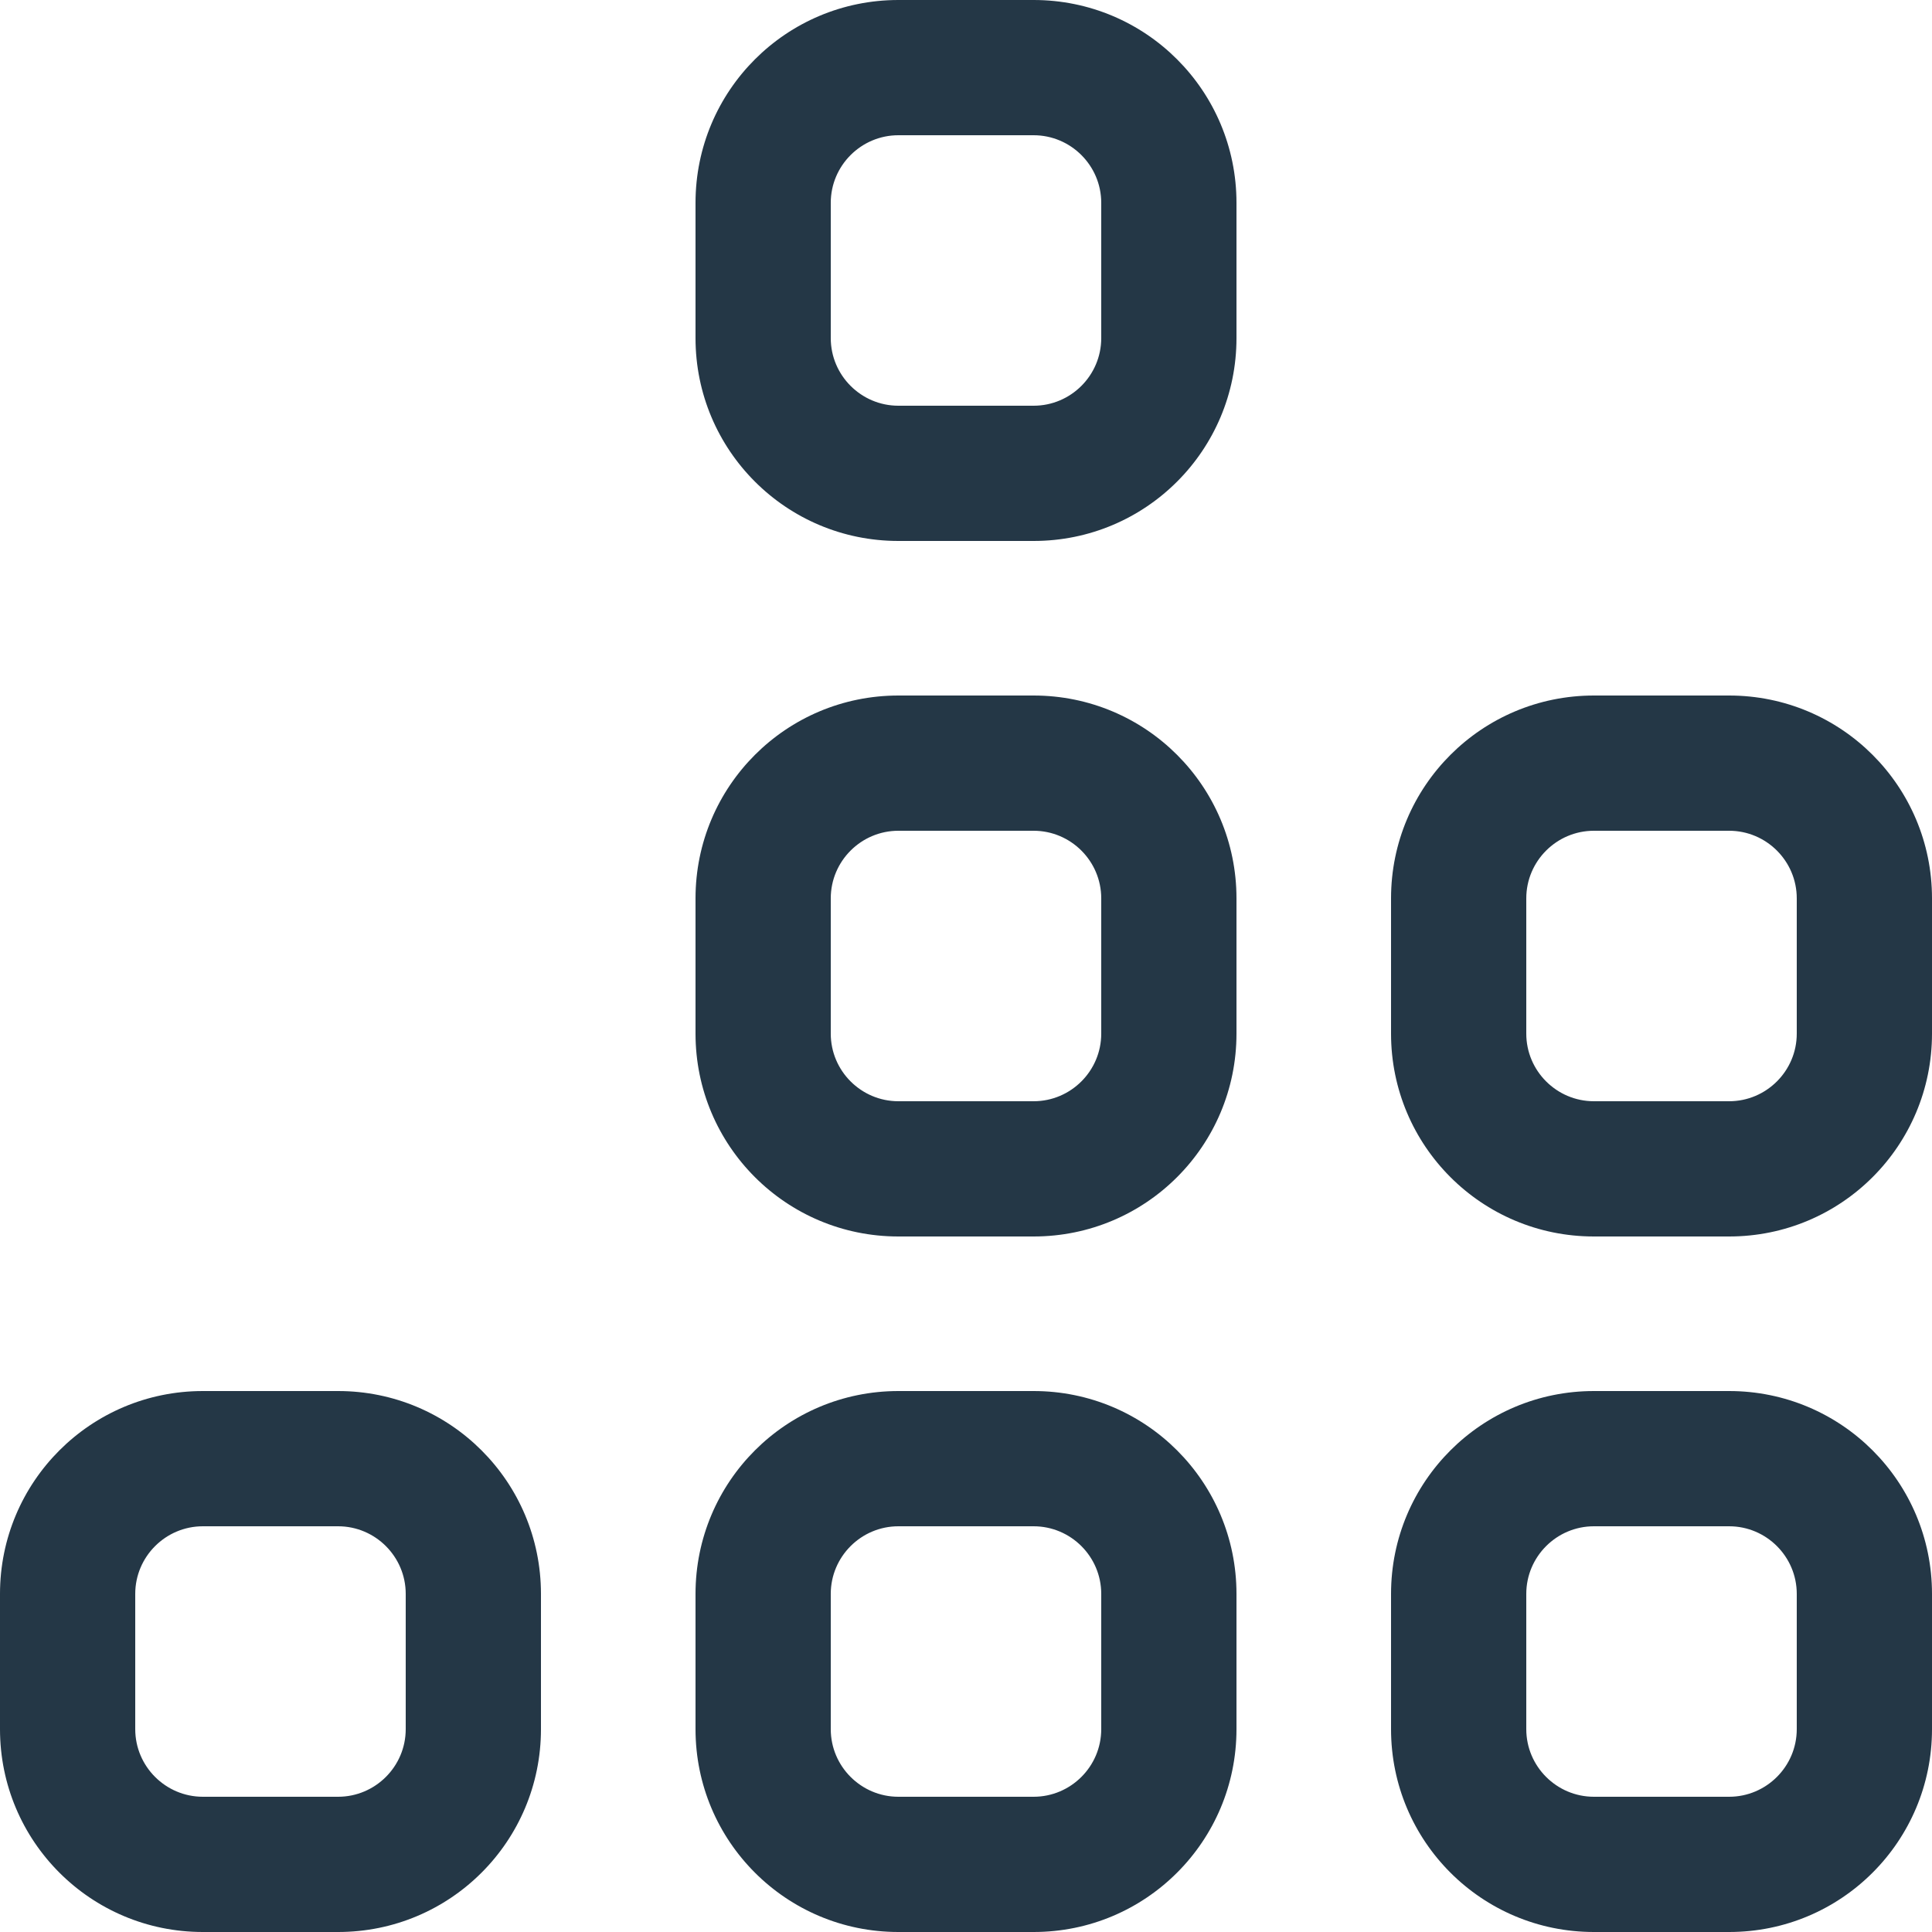
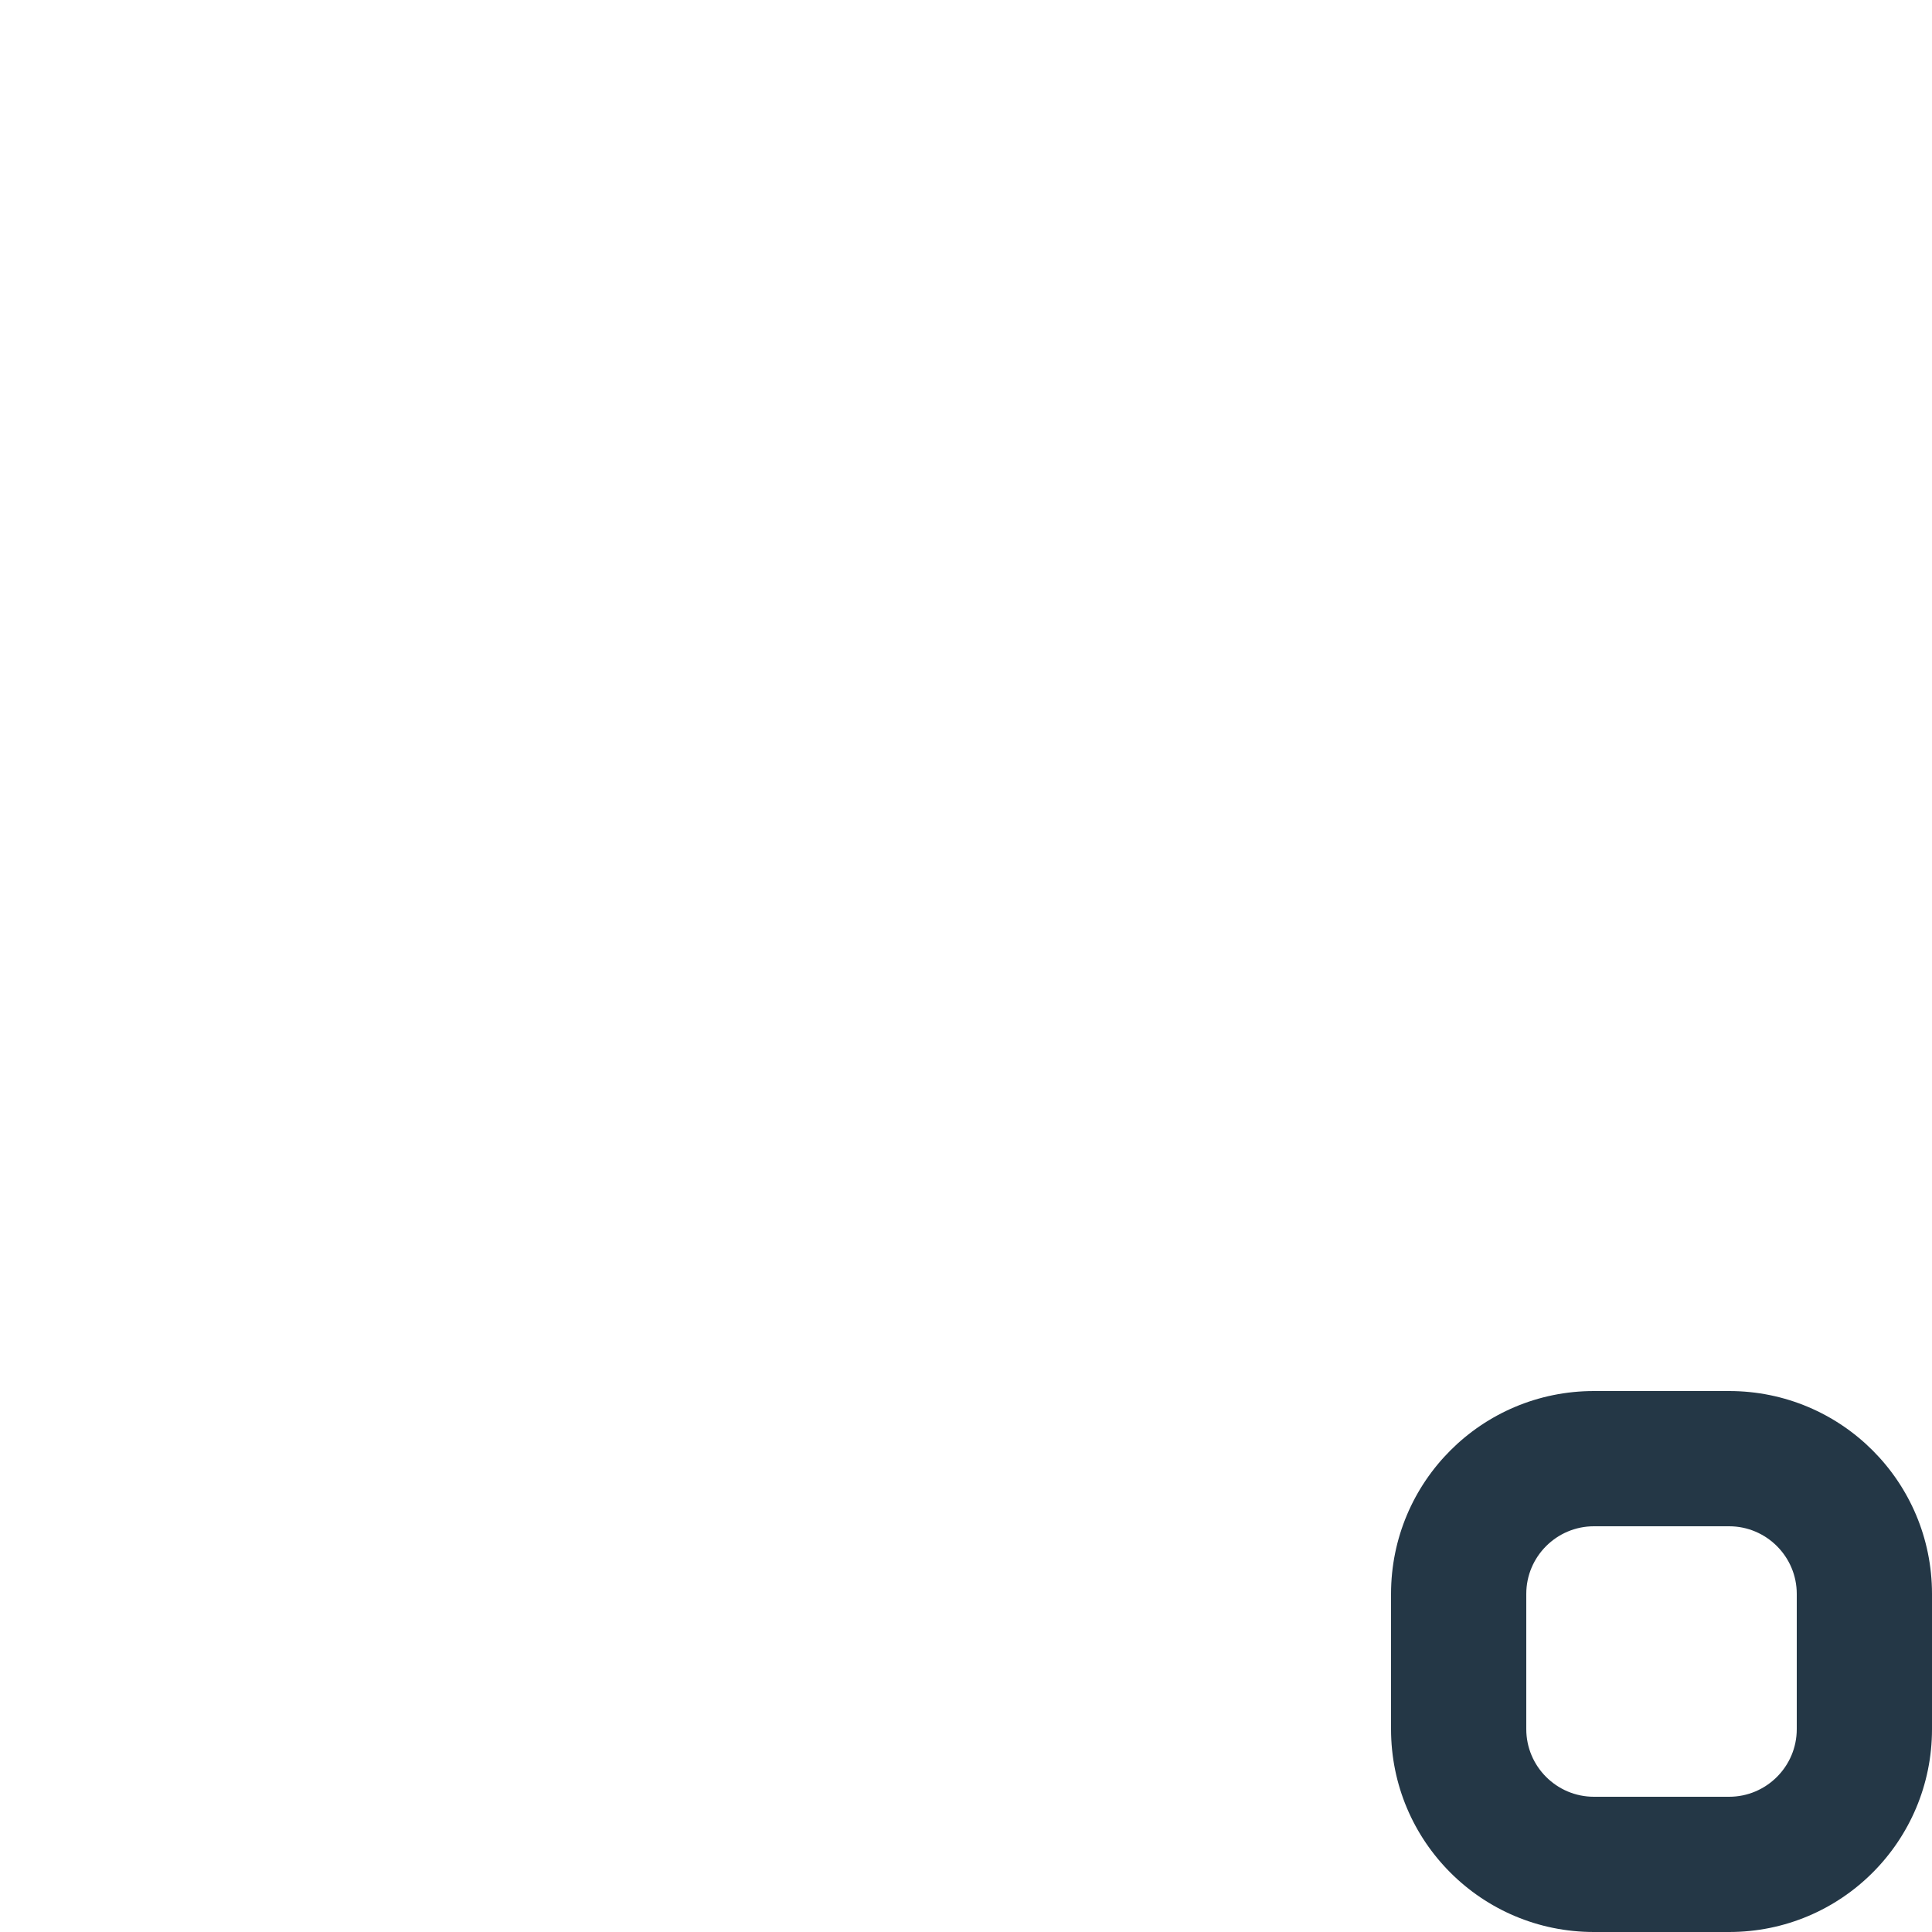
<svg xmlns="http://www.w3.org/2000/svg" width="75px" height="75px" viewBox="0 0 75 75" version="1.1">
  <title>StarterDashboard</title>
  <desc>Created with Sketch.</desc>
  <g id="Page-2" stroke="none" stroke-width="1" fill="none" fill-rule="evenodd">
    <g id="HomePage" transform="translate(-272, -2160)" fill="#243746">
      <g id="StarterDashboard" transform="translate(272, 2160)">
-         <path d="M32.25,7.875 C32.25,6.426 33.431,5.25 34.875,5.25 L40.125,5.25 C41.569,5.25 42.75,6.426 42.75,7.875 L42.75,13.125 C42.75,14.574 41.569,15.75 40.125,15.75 L34.875,15.75 C33.431,15.75 32.25,14.574 32.25,13.125 L32.25,7.875 Z M34.875,0 C30.517,0 27,3.525 27,7.875 L27,13.125 C27,17.475 30.517,21 34.875,21 L40.125,21 C44.483,21 48,17.475 48,13.125 L48,7.875 C48,3.525 44.483,0 40.125,0 L34.875,0 Z" id="Fill-1" />
-         <path d="M32.25,34.875 C32.25,33.426 33.431,32.25 34.875,32.25 L40.125,32.25 C41.569,32.25 42.75,33.426 42.75,34.875 L42.75,40.125 C42.75,41.574 41.569,42.75 40.125,42.75 L34.875,42.75 C33.431,42.75 32.25,41.574 32.25,40.125 L32.25,34.875 Z M34.875,27 C30.517,27 27,30.525 27,34.875 L27,40.125 C27,44.475 30.517,48 34.875,48 L40.125,48 C44.483,48 48,44.475 48,40.125 L48,34.875 C48,30.525 44.483,27 40.125,27 L34.875,27 Z" id="Fill-3" />
-         <path d="M32.25,61.875 C32.25,60.426 33.431,59.25 34.875,59.25 L40.125,59.25 C41.569,59.25 42.75,60.426 42.75,61.875 L42.75,67.125 C42.75,68.574 41.569,69.75 40.125,69.75 L34.875,69.75 C33.431,69.75 32.25,68.574 32.25,67.125 L32.25,61.875 Z M34.875,54 C30.517,54 27,57.525 27,61.875 L27,67.125 C27,71.475 30.517,75 34.875,75 L40.125,75 C44.483,75 48,71.475 48,67.125 L48,61.875 C48,57.525 44.483,54 40.125,54 L34.875,54 Z" id="Fill-5" />
-         <path d="M7.875,59.25 C6.431,59.25 5.25,60.426 5.25,61.875 L5.25,67.125 C5.25,68.574 6.431,69.75 7.875,69.75 L13.125,69.75 C14.569,69.75 15.75,68.574 15.75,67.125 L15.75,61.875 C15.75,60.426 14.569,59.25 13.125,59.25 L7.875,59.25 Z M0,61.875 C0,57.525 3.518,54 7.875,54 L13.125,54 C17.483,54 21,57.525 21,61.875 L21,67.125 C21,71.475 17.483,75 13.125,75 L7.875,75 C3.518,75 0,71.475 0,67.125 L0,61.875 Z" id="Fill-7" />
        <path d="M59.25,61.875 C59.25,60.426 60.431,59.25 61.875,59.25 L67.125,59.25 C68.569,59.25 69.75,60.426 69.75,61.875 L69.75,67.125 C69.75,68.574 68.569,69.75 67.125,69.75 L61.875,69.75 C60.431,69.75 59.25,68.574 59.25,67.125 L59.25,61.875 Z M61.875,54 C57.517,54 54,57.525 54,61.875 L54,67.125 C54,71.475 57.517,75 61.875,75 L67.125,75 C71.483,75 75,71.475 75,67.125 L75,61.875 C75,57.525 71.483,54 67.125,54 L61.875,54 Z" id="Fill-9" />
-         <path d="M61.875,32.25 C60.431,32.25 59.25,33.426 59.25,34.875 L59.25,40.125 C59.25,41.574 60.431,42.75 61.875,42.75 L67.125,42.75 C68.569,42.75 69.75,41.574 69.75,40.125 L69.75,34.875 C69.75,33.426 68.569,32.25 67.125,32.25 L61.875,32.25 Z M54,34.875 C54,30.525 57.517,27 61.875,27 L67.125,27 C71.483,27 75,30.525 75,34.875 L75,40.125 C75,44.475 71.483,48 67.125,48 L61.875,48 C57.517,48 54,44.475 54,40.125 L54,34.875 Z" id="Fill-11" />
      </g>
    </g>
  </g>
</svg>